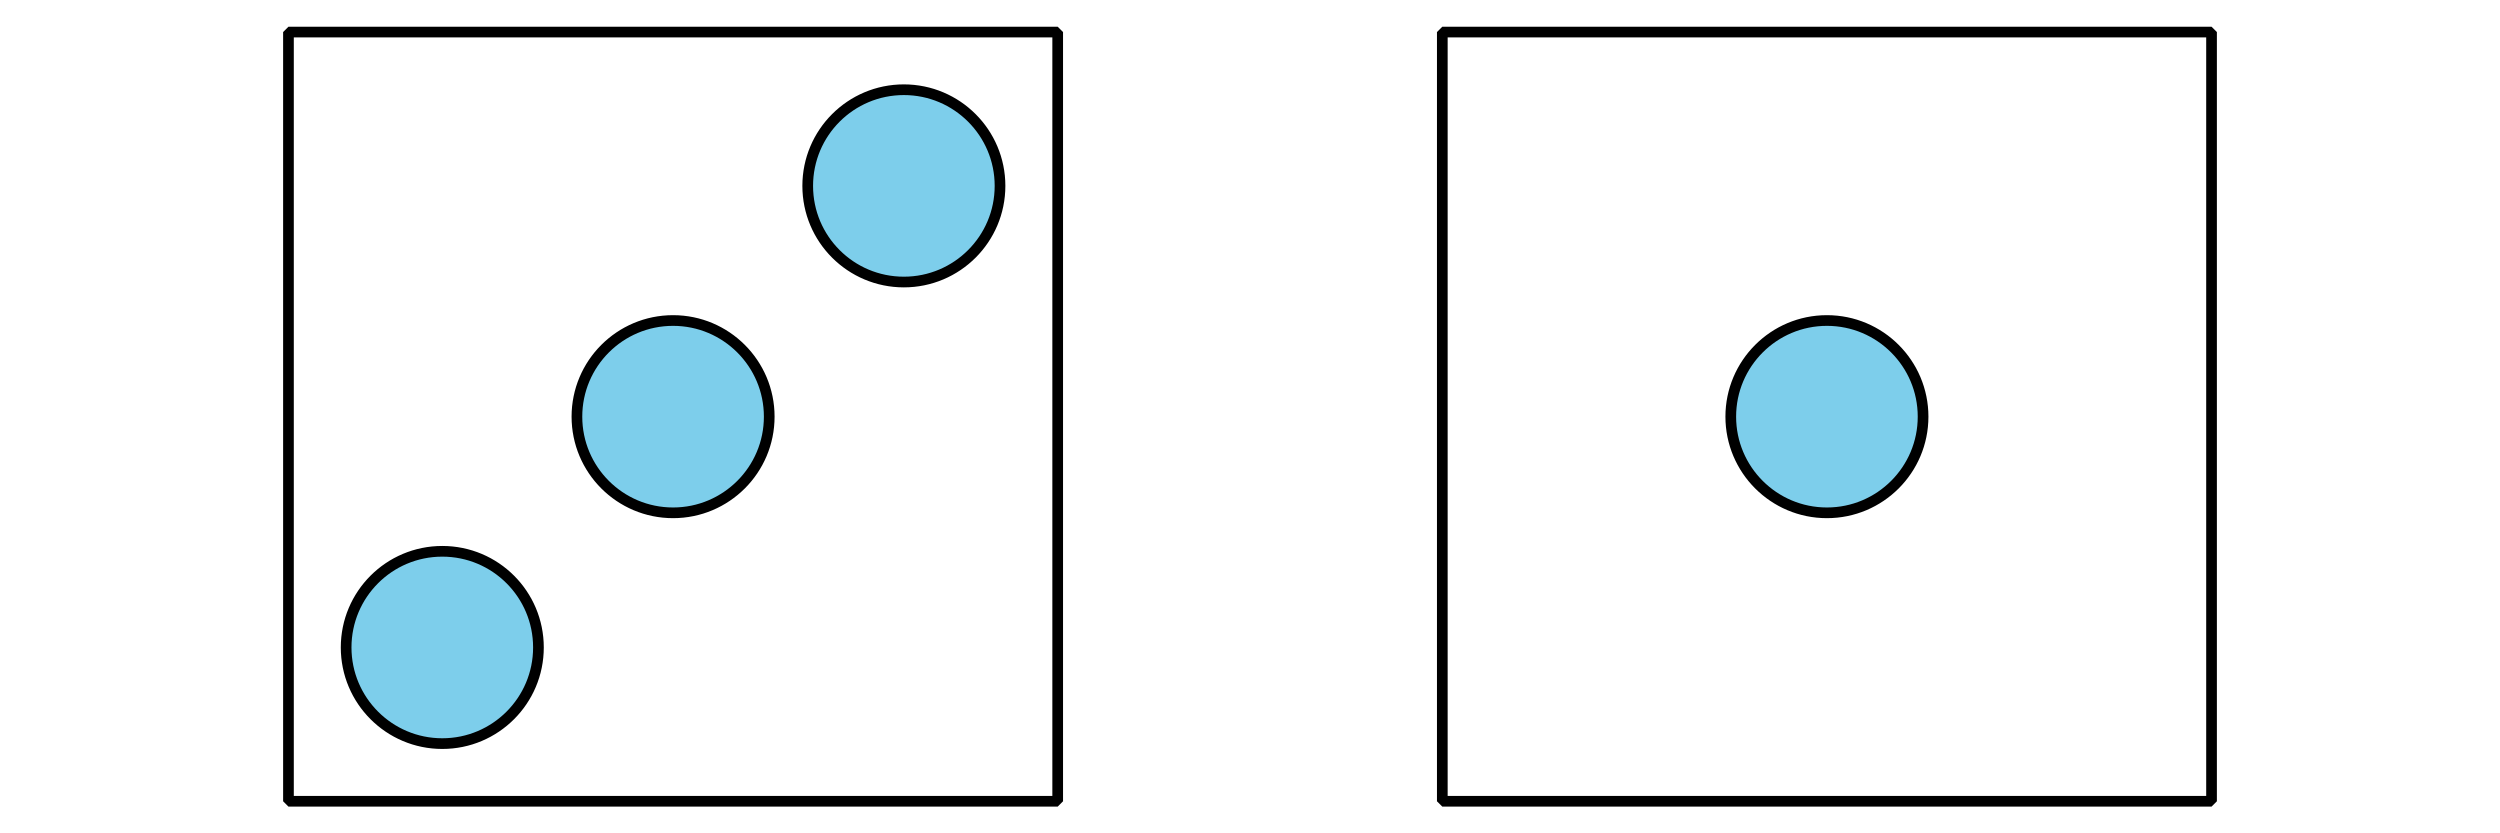
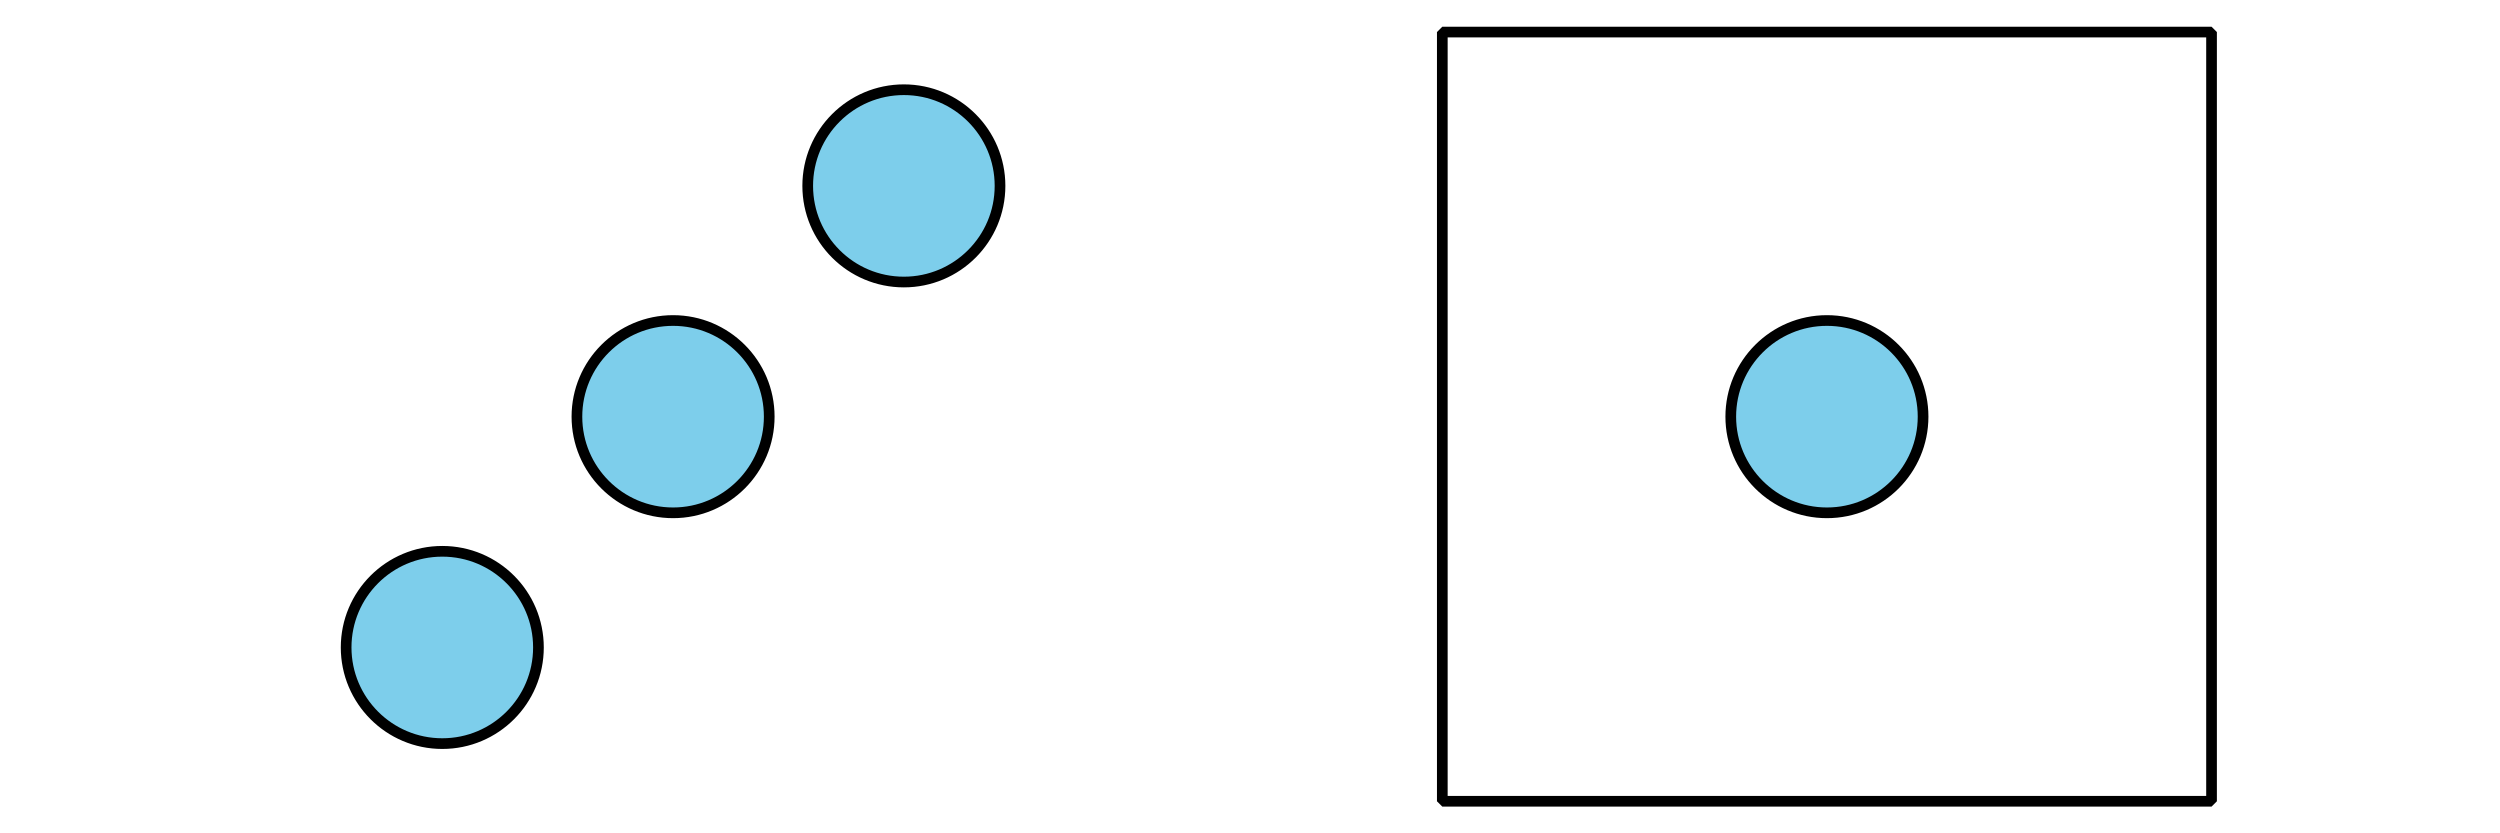
<svg xmlns="http://www.w3.org/2000/svg" height="78pt" version="1.1" viewBox="-72 -72 234 78" width="234pt">
  <defs>
    <clipPath id="clip1">
      <path d="M-72 6V-72H162V6ZM162 -72" />
    </clipPath>
  </defs>
  <g id="page1">
    <path clip-path="url(#clip1)" d="M-21.602 -11.398C-21.602 -16.371 -25.629 -20.398 -30.602 -20.398C-35.57 -20.398 -39.602 -16.371 -39.602 -11.398C-39.602 -6.43 -35.57 -2.398 -30.602 -2.398C-25.629 -2.398 -21.602 -6.43 -21.602 -11.398Z" fill="#7dceeb" />
    <path clip-path="url(#clip1)" d="M-21.602 -11.398C-21.602 -16.371 -25.629 -20.398 -30.602 -20.398C-35.57 -20.398 -39.602 -16.371 -39.602 -11.398C-39.602 -6.43 -35.57 -2.398 -30.602 -2.398C-25.629 -2.398 -21.602 -6.43 -21.602 -11.398Z" fill="none" stroke="#000000" stroke-linejoin="bevel" stroke-miterlimit="10.037" stroke-width="1" />
    <path clip-path="url(#clip1)" d="M0 -33C0 -37.969 -4.031 -42 -9 -42C-13.973 -42 -18 -37.969 -18 -33S-13.973 -24 -9 -24C-4.031 -24 0 -28.031 0 -33Z" fill="#7dceeb" />
    <path clip-path="url(#clip1)" d="M0 -33C0 -37.969 -4.031 -42 -9 -42C-13.973 -42 -18 -37.969 -18 -33S-13.973 -24 -9 -24C-4.031 -24 0 -28.031 0 -33Z" fill="none" stroke="#000000" stroke-linejoin="bevel" stroke-miterlimit="10.037" stroke-width="1" />
    <path clip-path="url(#clip1)" d="M21.602 -54.602C21.602 -59.57 17.57 -63.602 12.602 -63.602C7.629 -63.602 3.602 -59.57 3.602 -54.602C3.602 -49.629 7.629 -45.602 12.602 -45.602C17.57 -45.602 21.602 -49.629 21.602 -54.602Z" fill="#7dceeb" />
    <path clip-path="url(#clip1)" d="M21.602 -54.602C21.602 -59.57 17.57 -63.602 12.602 -63.602C7.629 -63.602 3.602 -59.57 3.602 -54.602C3.602 -49.629 7.629 -45.602 12.602 -45.602C17.57 -45.602 21.602 -49.629 21.602 -54.602Z" fill="none" stroke="#000000" stroke-linejoin="bevel" stroke-miterlimit="10.037" stroke-width="1" />
    <path clip-path="url(#clip1)" d="M72 -105C72 -109.973 67.973 -114 63 -114C58.031 -114 54 -109.973 54 -105C54 -100.031 58.031 -96 63 -96C67.973 -96 72 -100.031 72 -105Z" fill="#7dceeb" />
    <path clip-path="url(#clip1)" d="M72 -105C72 -109.973 67.973 -114 63 -114C58.031 -114 54 -109.973 54 -105C54 -100.031 58.031 -96 63 -96C67.973 -96 72 -100.031 72 -105Z" fill="none" stroke="#000000" stroke-linejoin="bevel" stroke-miterlimit="10.037" stroke-width="1" />
-     <path clip-path="url(#clip1)" d="M-45 3V-69H27V3Z" fill="none" stroke="#000000" stroke-linejoin="bevel" stroke-miterlimit="10.037" stroke-width="1" />
    <path clip-path="url(#clip1)" d="M108 -33C108 -37.969 103.973 -42 99 -42C94.031 -42 90 -37.969 90 -33S94.031 -24 99 -24C103.973 -24 108 -28.031 108 -33Z" fill="#7dceeb" />
    <path clip-path="url(#clip1)" d="M108 -33C108 -37.969 103.973 -42 99 -42C94.031 -42 90 -37.969 90 -33S94.031 -24 99 -24C103.973 -24 108 -28.031 108 -33Z" fill="none" stroke="#000000" stroke-linejoin="bevel" stroke-miterlimit="10.037" stroke-width="1" />
-     <path clip-path="url(#clip1)" d="M180 -105C180 -109.973 175.973 -114 171 -114C166.031 -114 162 -109.973 162 -105C162 -100.031 166.031 -96 171 -96C175.973 -96 180 -100.031 180 -105Z" fill="#7dceeb" />
    <path clip-path="url(#clip1)" d="M180 -105C180 -109.973 175.973 -114 171 -114C166.031 -114 162 -109.973 162 -105C162 -100.031 166.031 -96 171 -96C175.973 -96 180 -100.031 180 -105Z" fill="none" stroke="#000000" stroke-linejoin="bevel" stroke-miterlimit="10.037" stroke-width="1" />
    <path clip-path="url(#clip1)" d="M63 3V-69H135V3Z" fill="none" stroke="#000000" stroke-linejoin="bevel" stroke-miterlimit="10.037" stroke-width="1" />
  </g>
</svg>